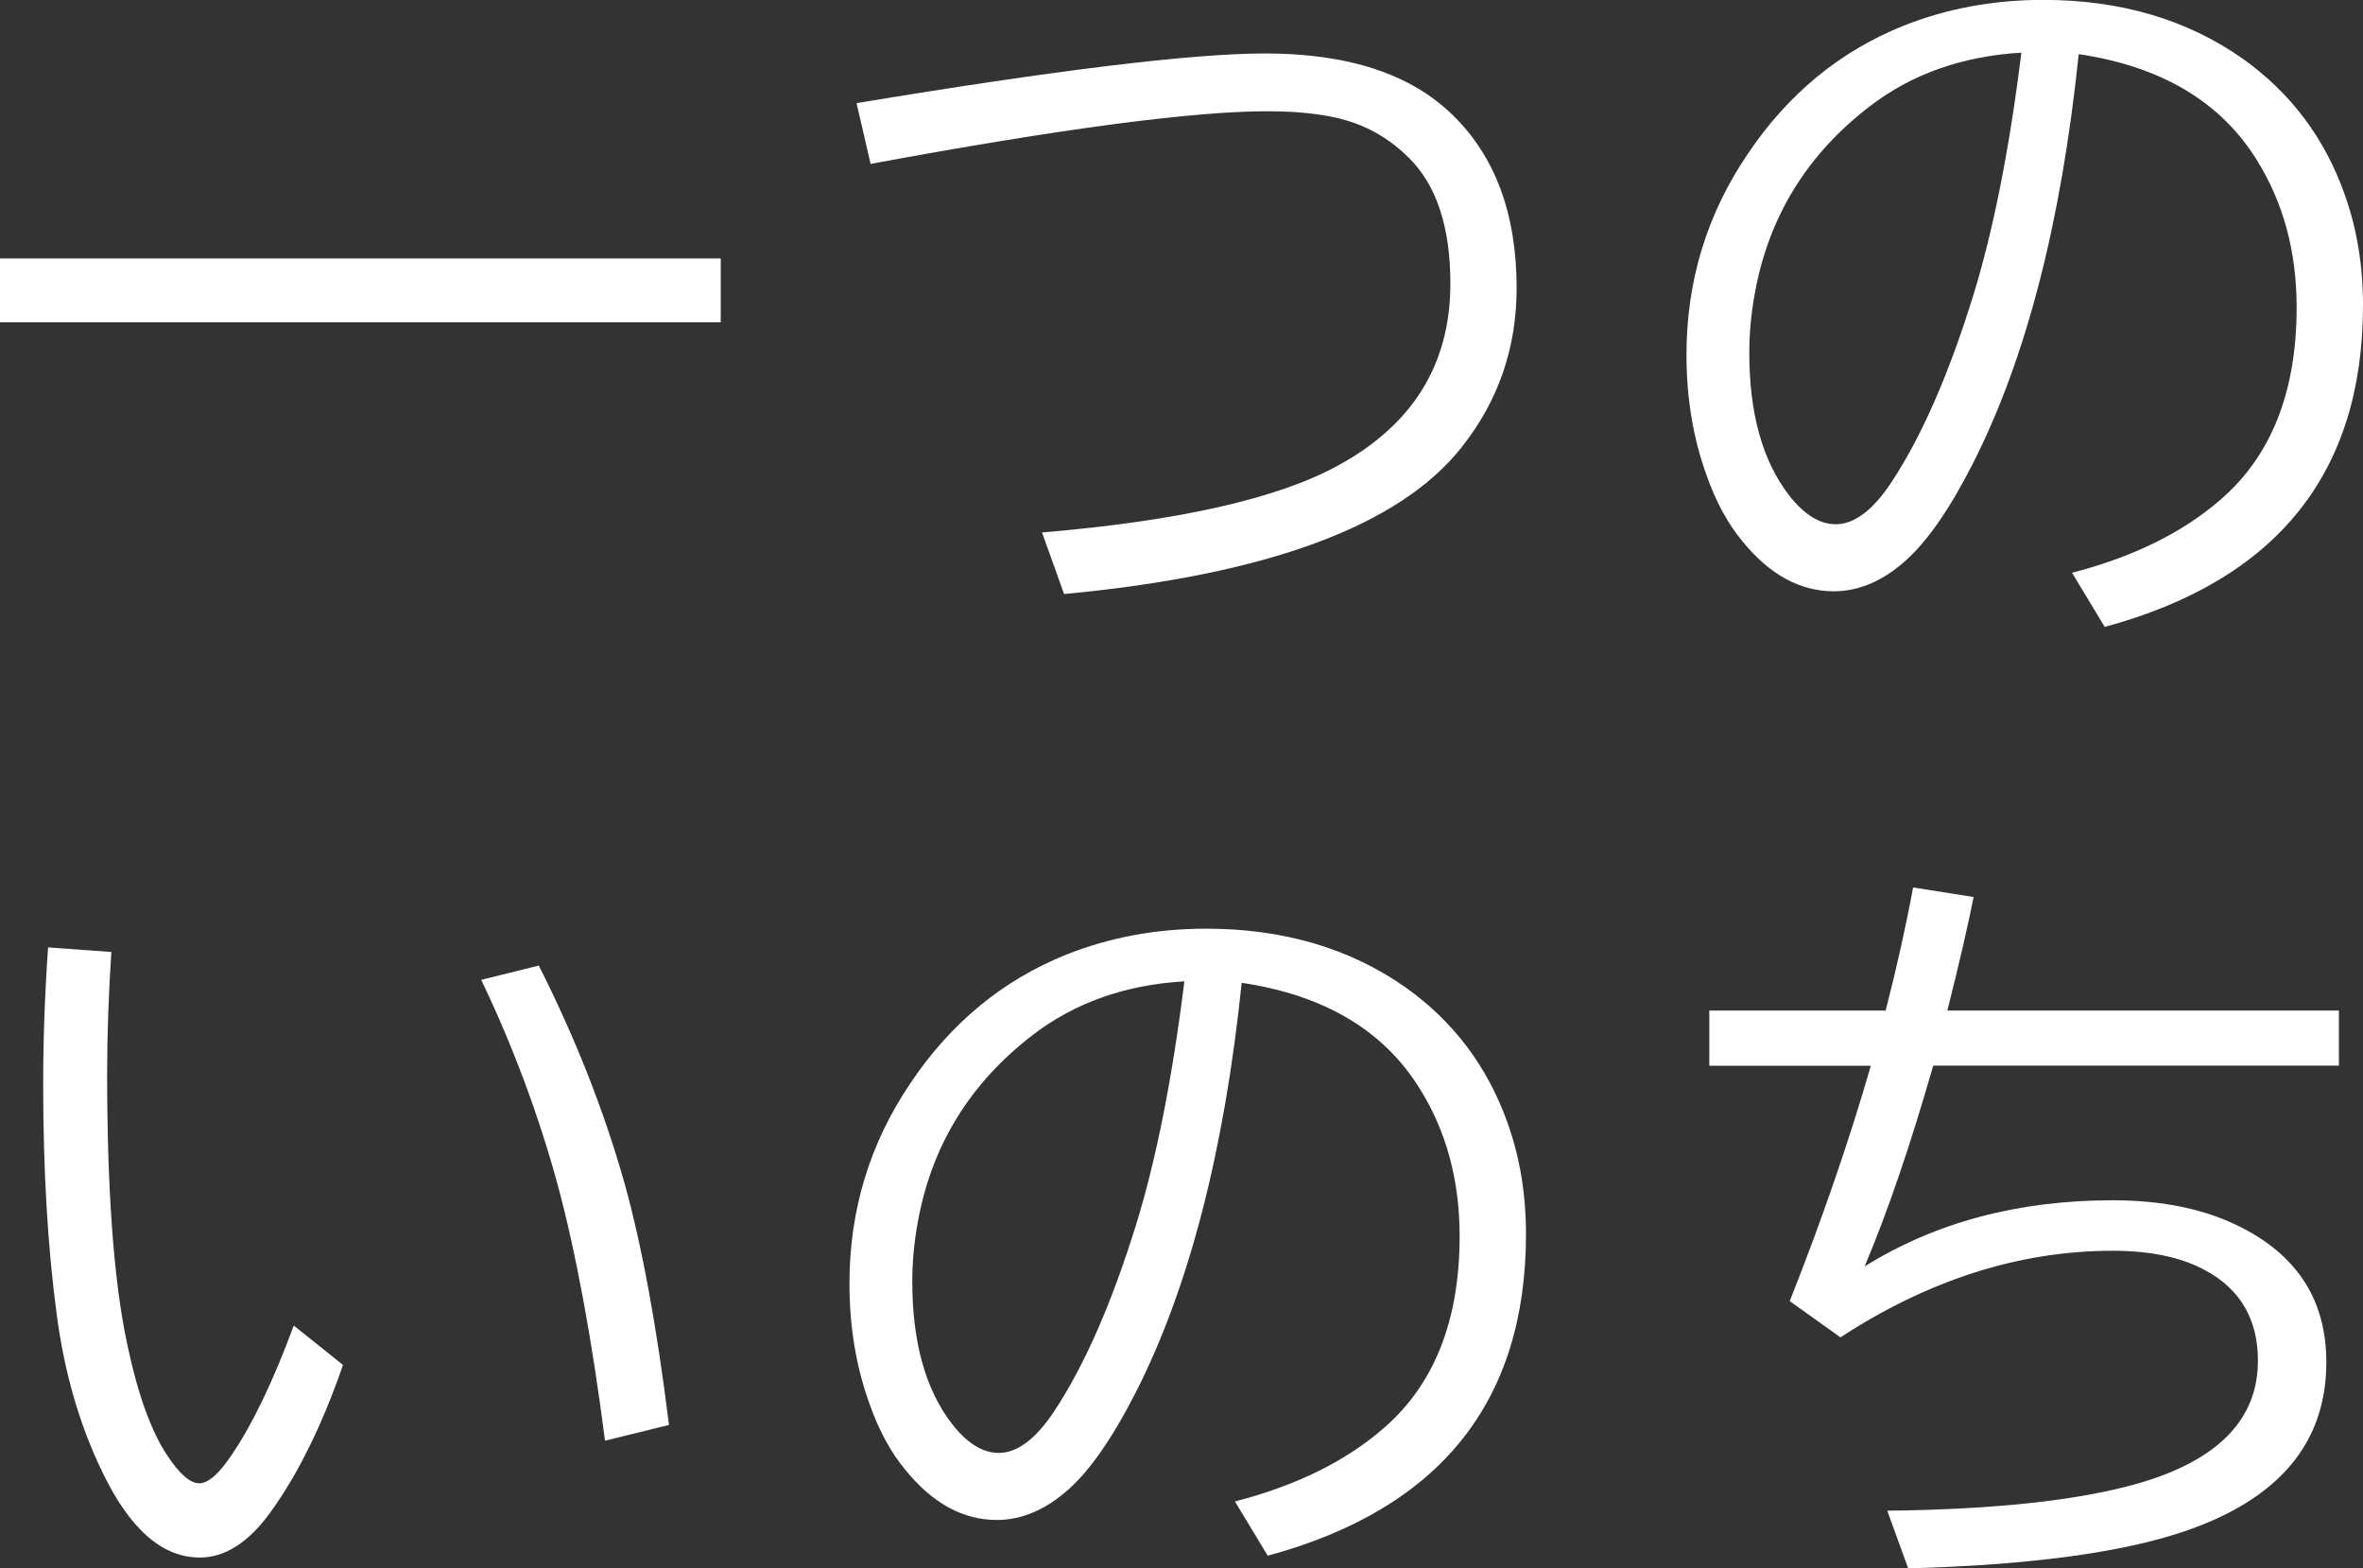
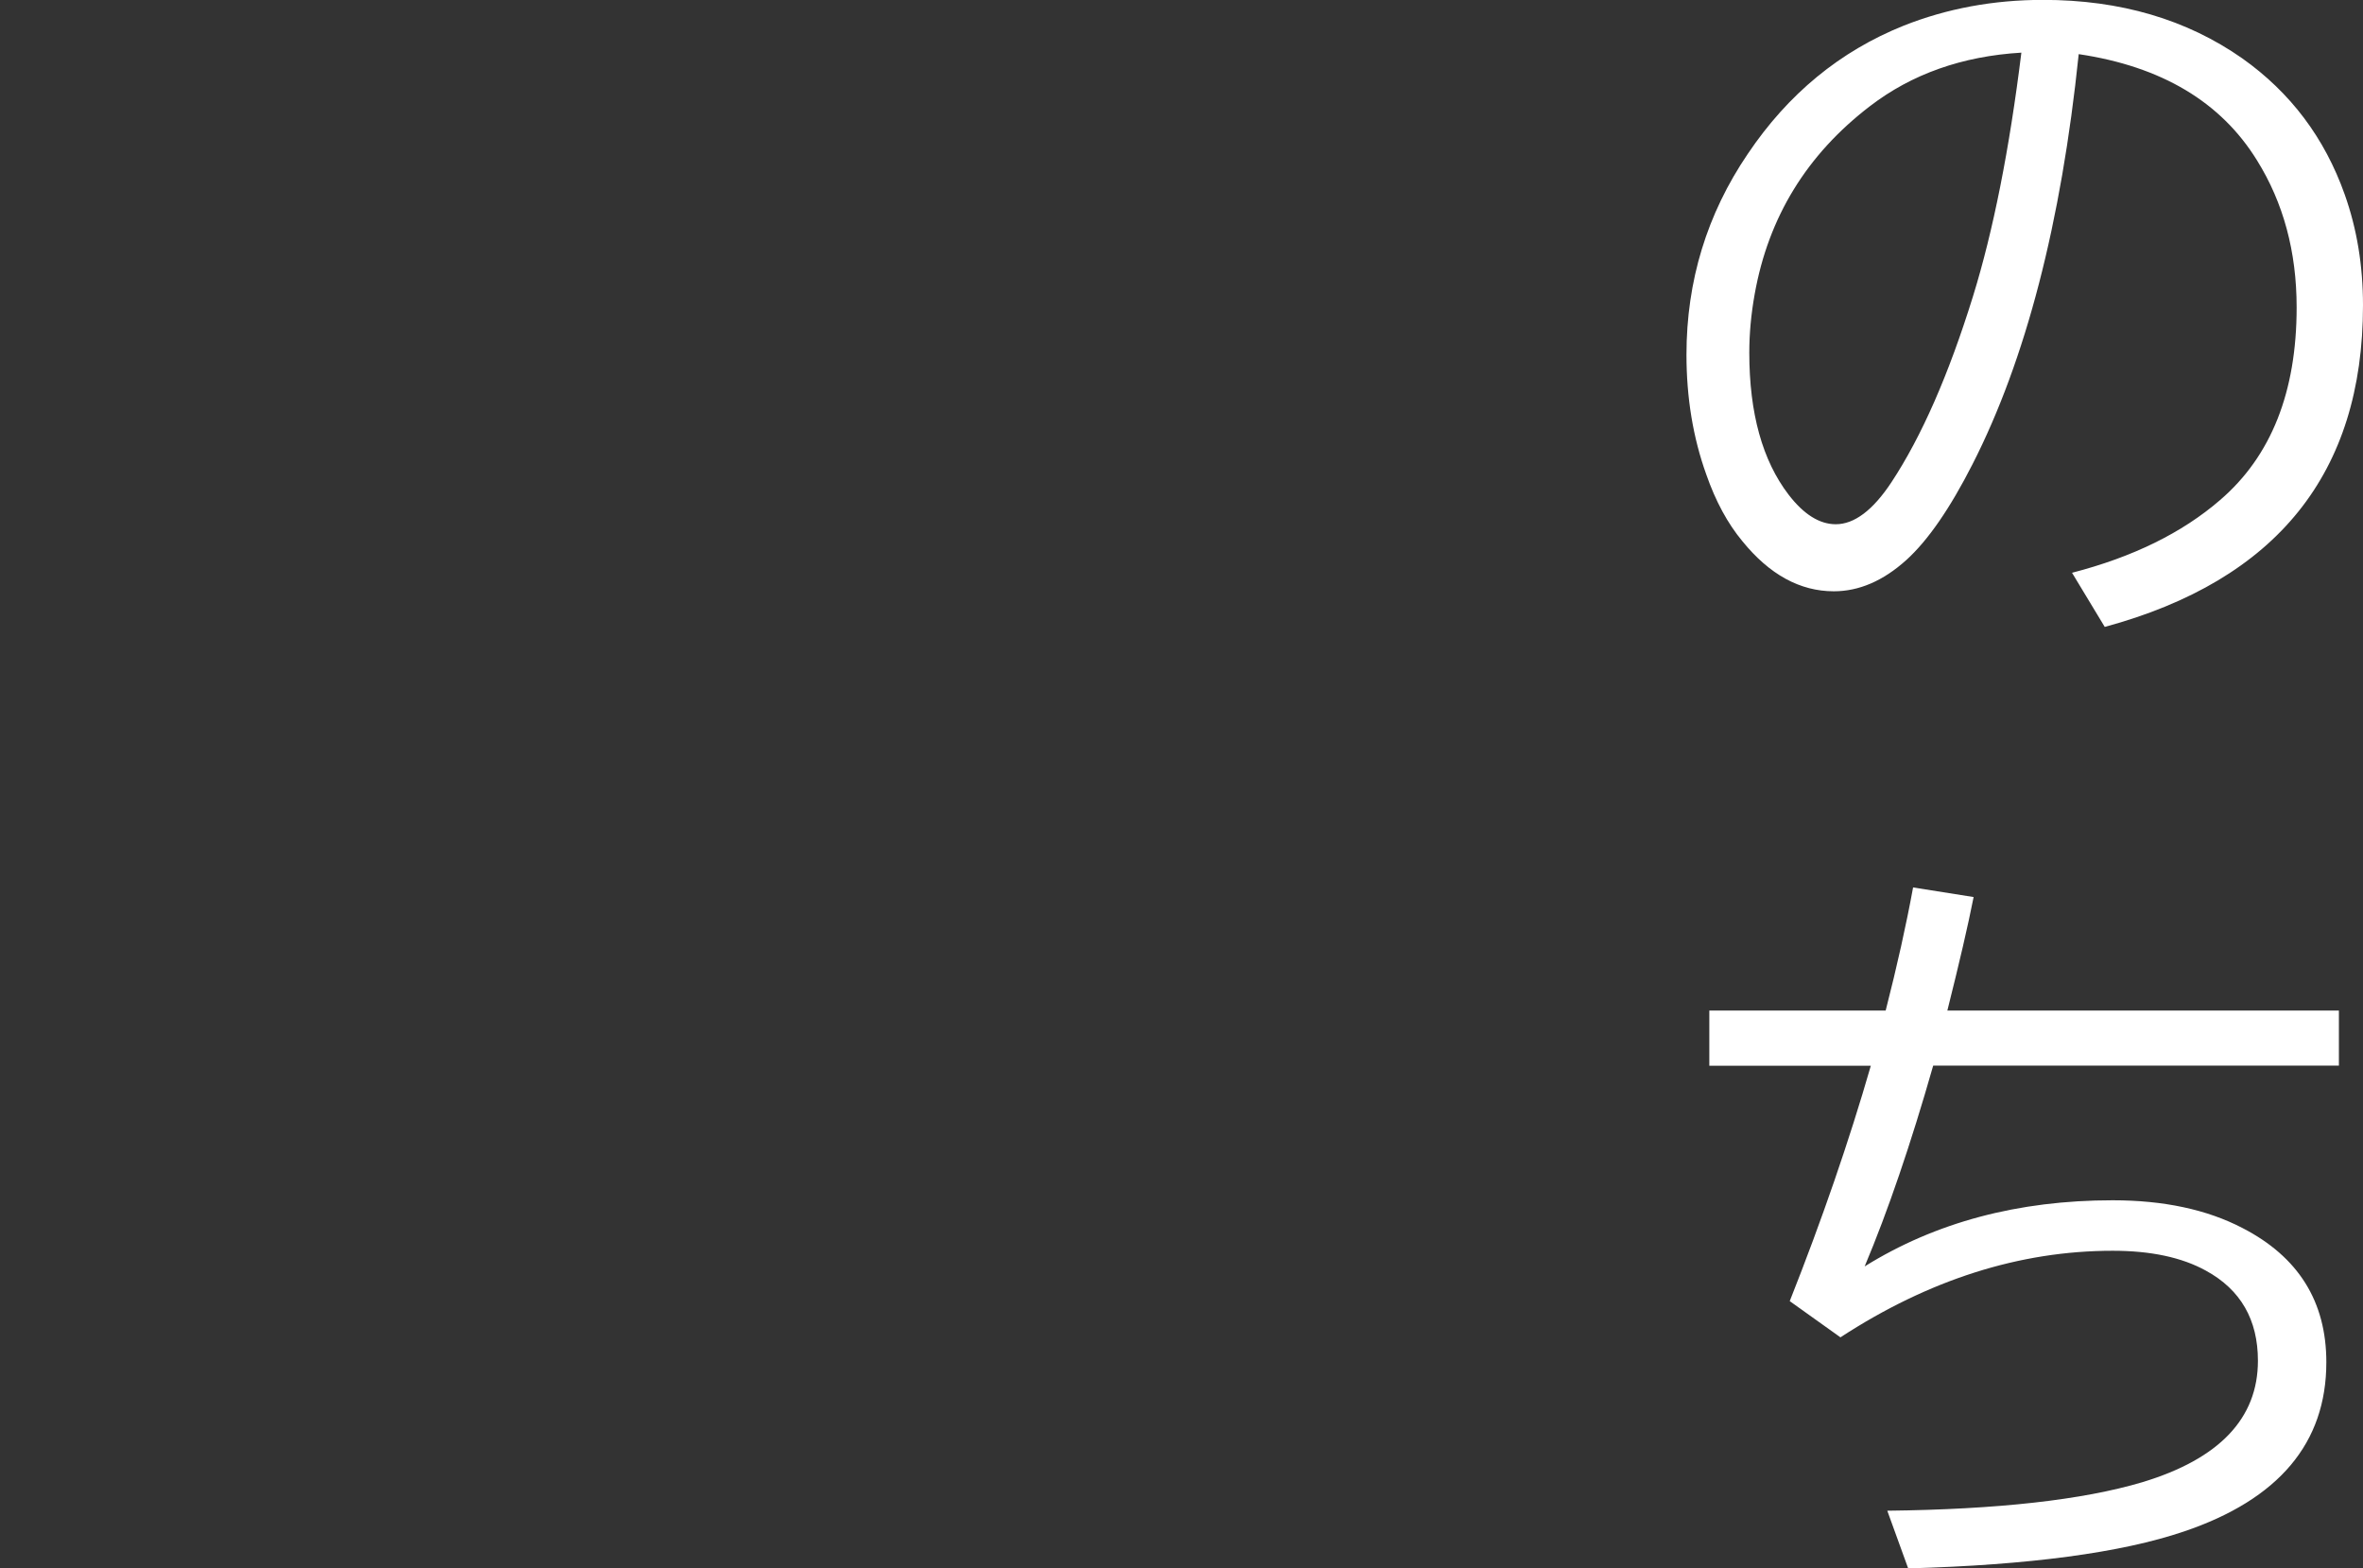
<svg xmlns="http://www.w3.org/2000/svg" id="_レイヤー_2" data-name="レイヤー 2" viewBox="0 0 206.88 137.32">
  <rect x="0" y="0" width="206.88" height="137.32" fill="#333333" stroke="none" />
  <defs>
    <style>
      .cls-1 {
        fill: #fff;
        stroke-width: 0px;
      }
    </style>
  </defs>
  <g id="_レイヤー_2-2" data-name="レイヤー 2">
    <g>
-       <path class="cls-1" d="m0,22.63h63.1v5.59H0v-5.59Z" />
-       <path class="cls-1" d="m74.99,9.03c17.5-2.9,29.42-4.35,35.78-4.35,7.27,0,12.74,1.8,16.41,5.39,3.74,3.64,5.6,8.69,5.6,15.16,0,5.23-1.6,9.87-4.8,13.91-5.45,6.92-17.05,11.2-34.82,12.87l-1.93-5.39c11.98-1.01,20.62-2.96,25.91-5.86,6.56-3.57,9.84-8.88,9.84-15.93,0-4.99-1.23-8.68-3.7-11.08-1.38-1.35-2.9-2.32-4.57-2.93-1.91-.72-4.49-1.08-7.74-1.08-6.58,0-18.16,1.54-34.75,4.61l-1.23-5.32Z" />
      <path class="cls-1" d="m181.4,50.15c5.31-1.37,9.64-3.49,12.97-6.37,4.47-3.84,6.7-9.46,6.7-16.87,0-4.87-1.16-9.16-3.47-12.87-3.16-5.12-8.36-8.22-15.61-9.3-1.53,14.8-4.64,26.77-9.3,35.91-1.98,3.89-3.91,6.68-5.8,8.39-2.02,1.82-4.14,2.73-6.34,2.73-2.96,0-5.63-1.46-8-4.38-1.29-1.55-2.35-3.5-3.17-5.86-1.16-3.23-1.73-6.73-1.73-10.48,0-6.44,1.79-12.31,5.37-17.58,3.53-5.25,8.08-8.99,13.64-11.22,3.78-1.5,7.85-2.26,12.21-2.26,6.76,0,12.57,1.71,17.44,5.12,4.22,2.99,7.21,6.96,8.97,11.92,1.07,3.01,1.6,6.24,1.6,9.7,0,14.69-7.54,24.07-22.61,28.16l-2.87-4.75Zm-4.44-45.54c-5.18.31-9.59,1.88-13.24,4.68-5.54,4.24-8.9,9.73-10.1,16.47-.31,1.73-.47,3.44-.47,5.12,0,5.3,1.15,9.44,3.44,12.43,1.33,1.73,2.71,2.59,4.13,2.59,1.62,0,3.25-1.22,4.87-3.67,2.65-4.02,5.02-9.44,7.14-16.27,1.78-5.75,3.19-12.87,4.24-21.35Z" />
-       <path class="cls-1" d="m30.03,119.5c-1.82,5.28-3.95,9.59-6.37,12.93-1.91,2.63-3.97,3.94-6.17,3.94-3.29,0-6.14-2.5-8.54-7.51-1.98-4.09-3.3-8.64-3.97-13.67-.8-5.91-1.2-12.66-1.2-20.28,0-3.86.14-7.85.43-11.96l5.54.4c-.24,3.66-.37,7.2-.37,10.61,0,10.4.59,18.32,1.77,23.78.91,4.33,2.08,7.57,3.5,9.7,1.07,1.62,2,2.43,2.8,2.43s1.78-.88,2.93-2.63c1.78-2.65,3.56-6.38,5.34-11.18l4.3,3.44Zm22.94,6.64c-1.16-9-2.55-16.5-4.17-22.5-1.67-6.08-3.89-12.04-6.67-17.85l5.04-1.25c3.2,6.33,5.7,12.68,7.5,19.03,1.53,5.5,2.83,12.56,3.9,21.19l-5.6,1.38Z" />
-       <path class="cls-1" d="m108.12,131.46c5.31-1.37,9.64-3.49,12.97-6.37,4.47-3.84,6.7-9.46,6.7-16.87,0-4.87-1.16-9.16-3.47-12.87-3.16-5.12-8.36-8.22-15.61-9.3-1.53,14.8-4.64,26.77-9.3,35.91-1.98,3.88-3.91,6.68-5.8,8.39-2.02,1.82-4.14,2.73-6.34,2.73-2.96,0-5.63-1.46-8-4.38-1.29-1.55-2.35-3.5-3.17-5.86-1.16-3.23-1.73-6.72-1.73-10.47,0-6.44,1.79-12.31,5.37-17.58,3.53-5.25,8.08-8.99,13.64-11.22,3.78-1.5,7.85-2.26,12.21-2.26,6.76,0,12.57,1.71,17.44,5.12,4.22,2.99,7.21,6.96,8.97,11.92,1.07,3.01,1.6,6.24,1.6,9.7,0,14.69-7.54,24.07-22.61,28.16l-2.87-4.75Zm-4.44-45.54c-5.18.31-9.59,1.88-13.24,4.68-5.54,4.24-8.9,9.73-10.1,16.47-.31,1.73-.47,3.44-.47,5.12,0,5.3,1.15,9.44,3.44,12.43,1.33,1.73,2.71,2.59,4.13,2.59,1.62,0,3.25-1.22,4.87-3.67,2.65-4.02,5.02-9.44,7.14-16.27,1.78-5.75,3.19-12.87,4.24-21.35Z" />
      <path class="cls-1" d="m149.65,88.48h15.44c1-3.91,1.8-7.5,2.4-10.78l5.3.84c-.49,2.49-1.26,5.8-2.3,9.94h34.28v4.82h-35.52c-1.96,6.87-3.96,12.73-6,17.58,6.2-3.86,13.44-5.79,21.71-5.79,4.47,0,8.26.81,11.37,2.43,4.89,2.52,7.34,6.43,7.34,11.75,0,7.07-4.16,12.01-12.47,14.82-5.49,1.86-13.54,2.94-24.14,3.23l-1.83-5.05c9.65-.11,17.09-.94,22.31-2.49,6.76-2.04,10.14-5.59,10.14-10.64,0-3.59-1.51-6.22-4.54-7.88-2.11-1.17-4.84-1.75-8.17-1.75-8.14,0-16.09,2.53-23.84,7.58l-4.44-3.17c2.82-7.12,5.19-13.99,7.1-20.61h-14.14v-4.82Z" />
    </g>
  </g>
</svg>